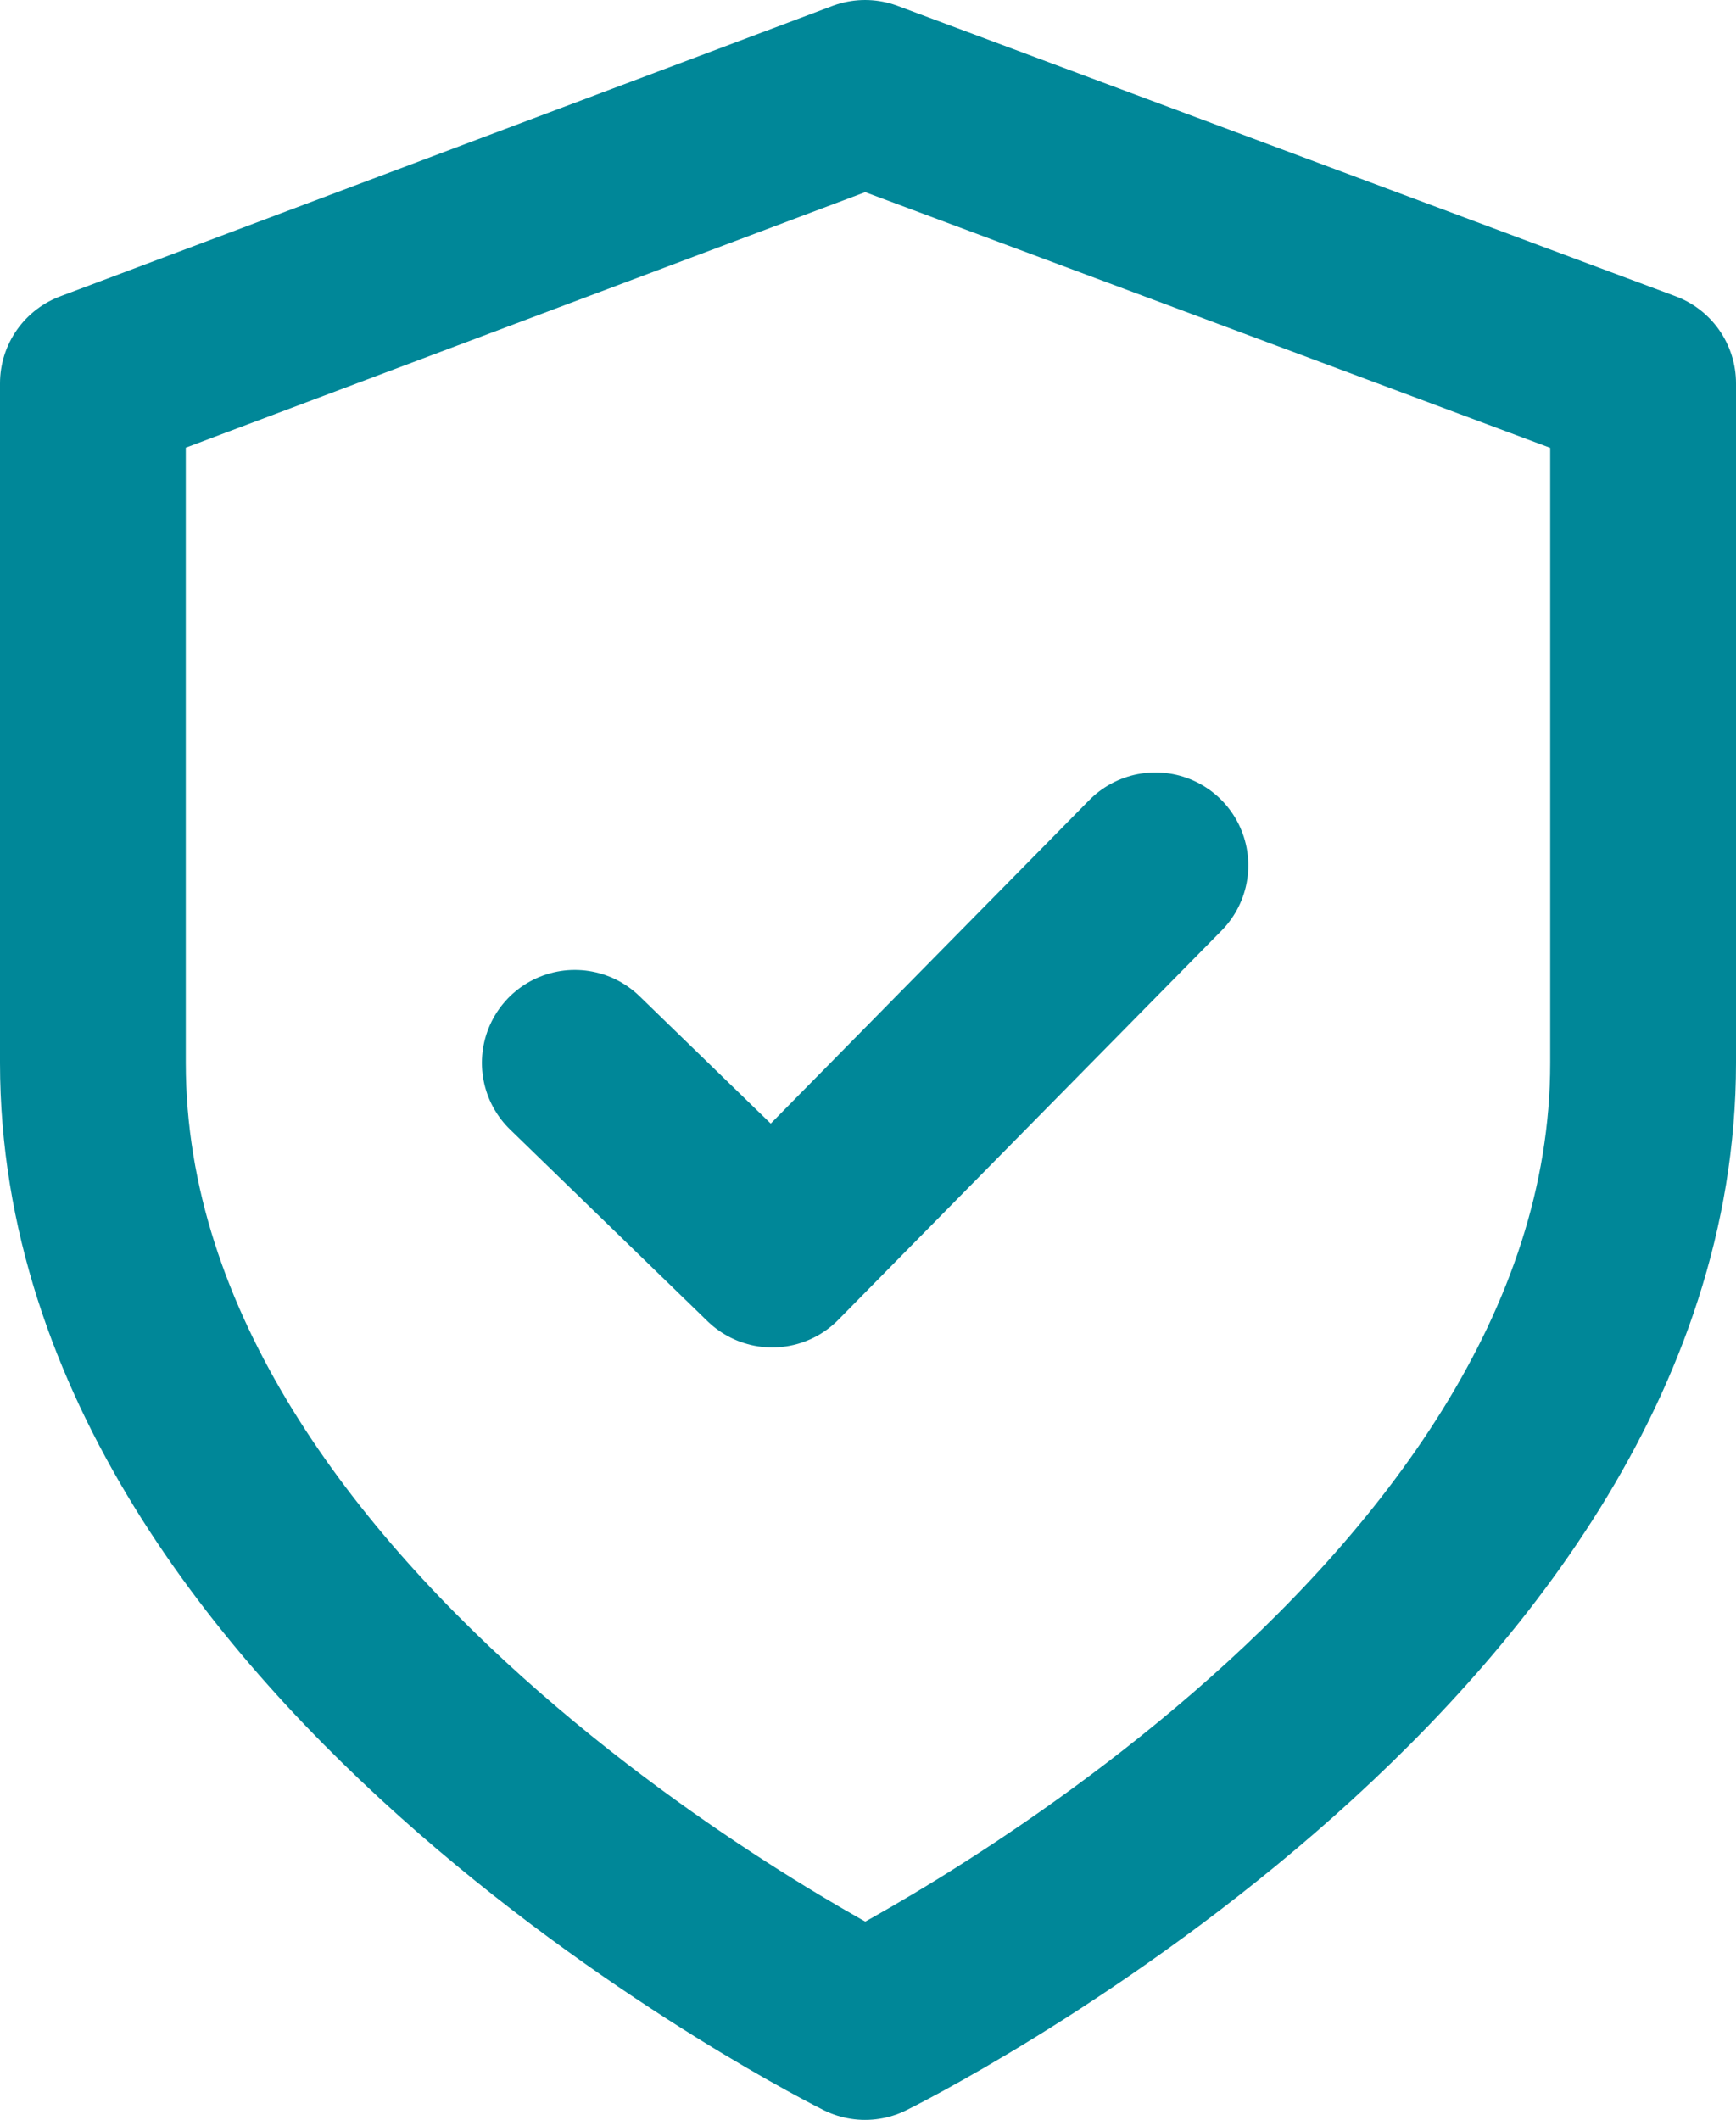
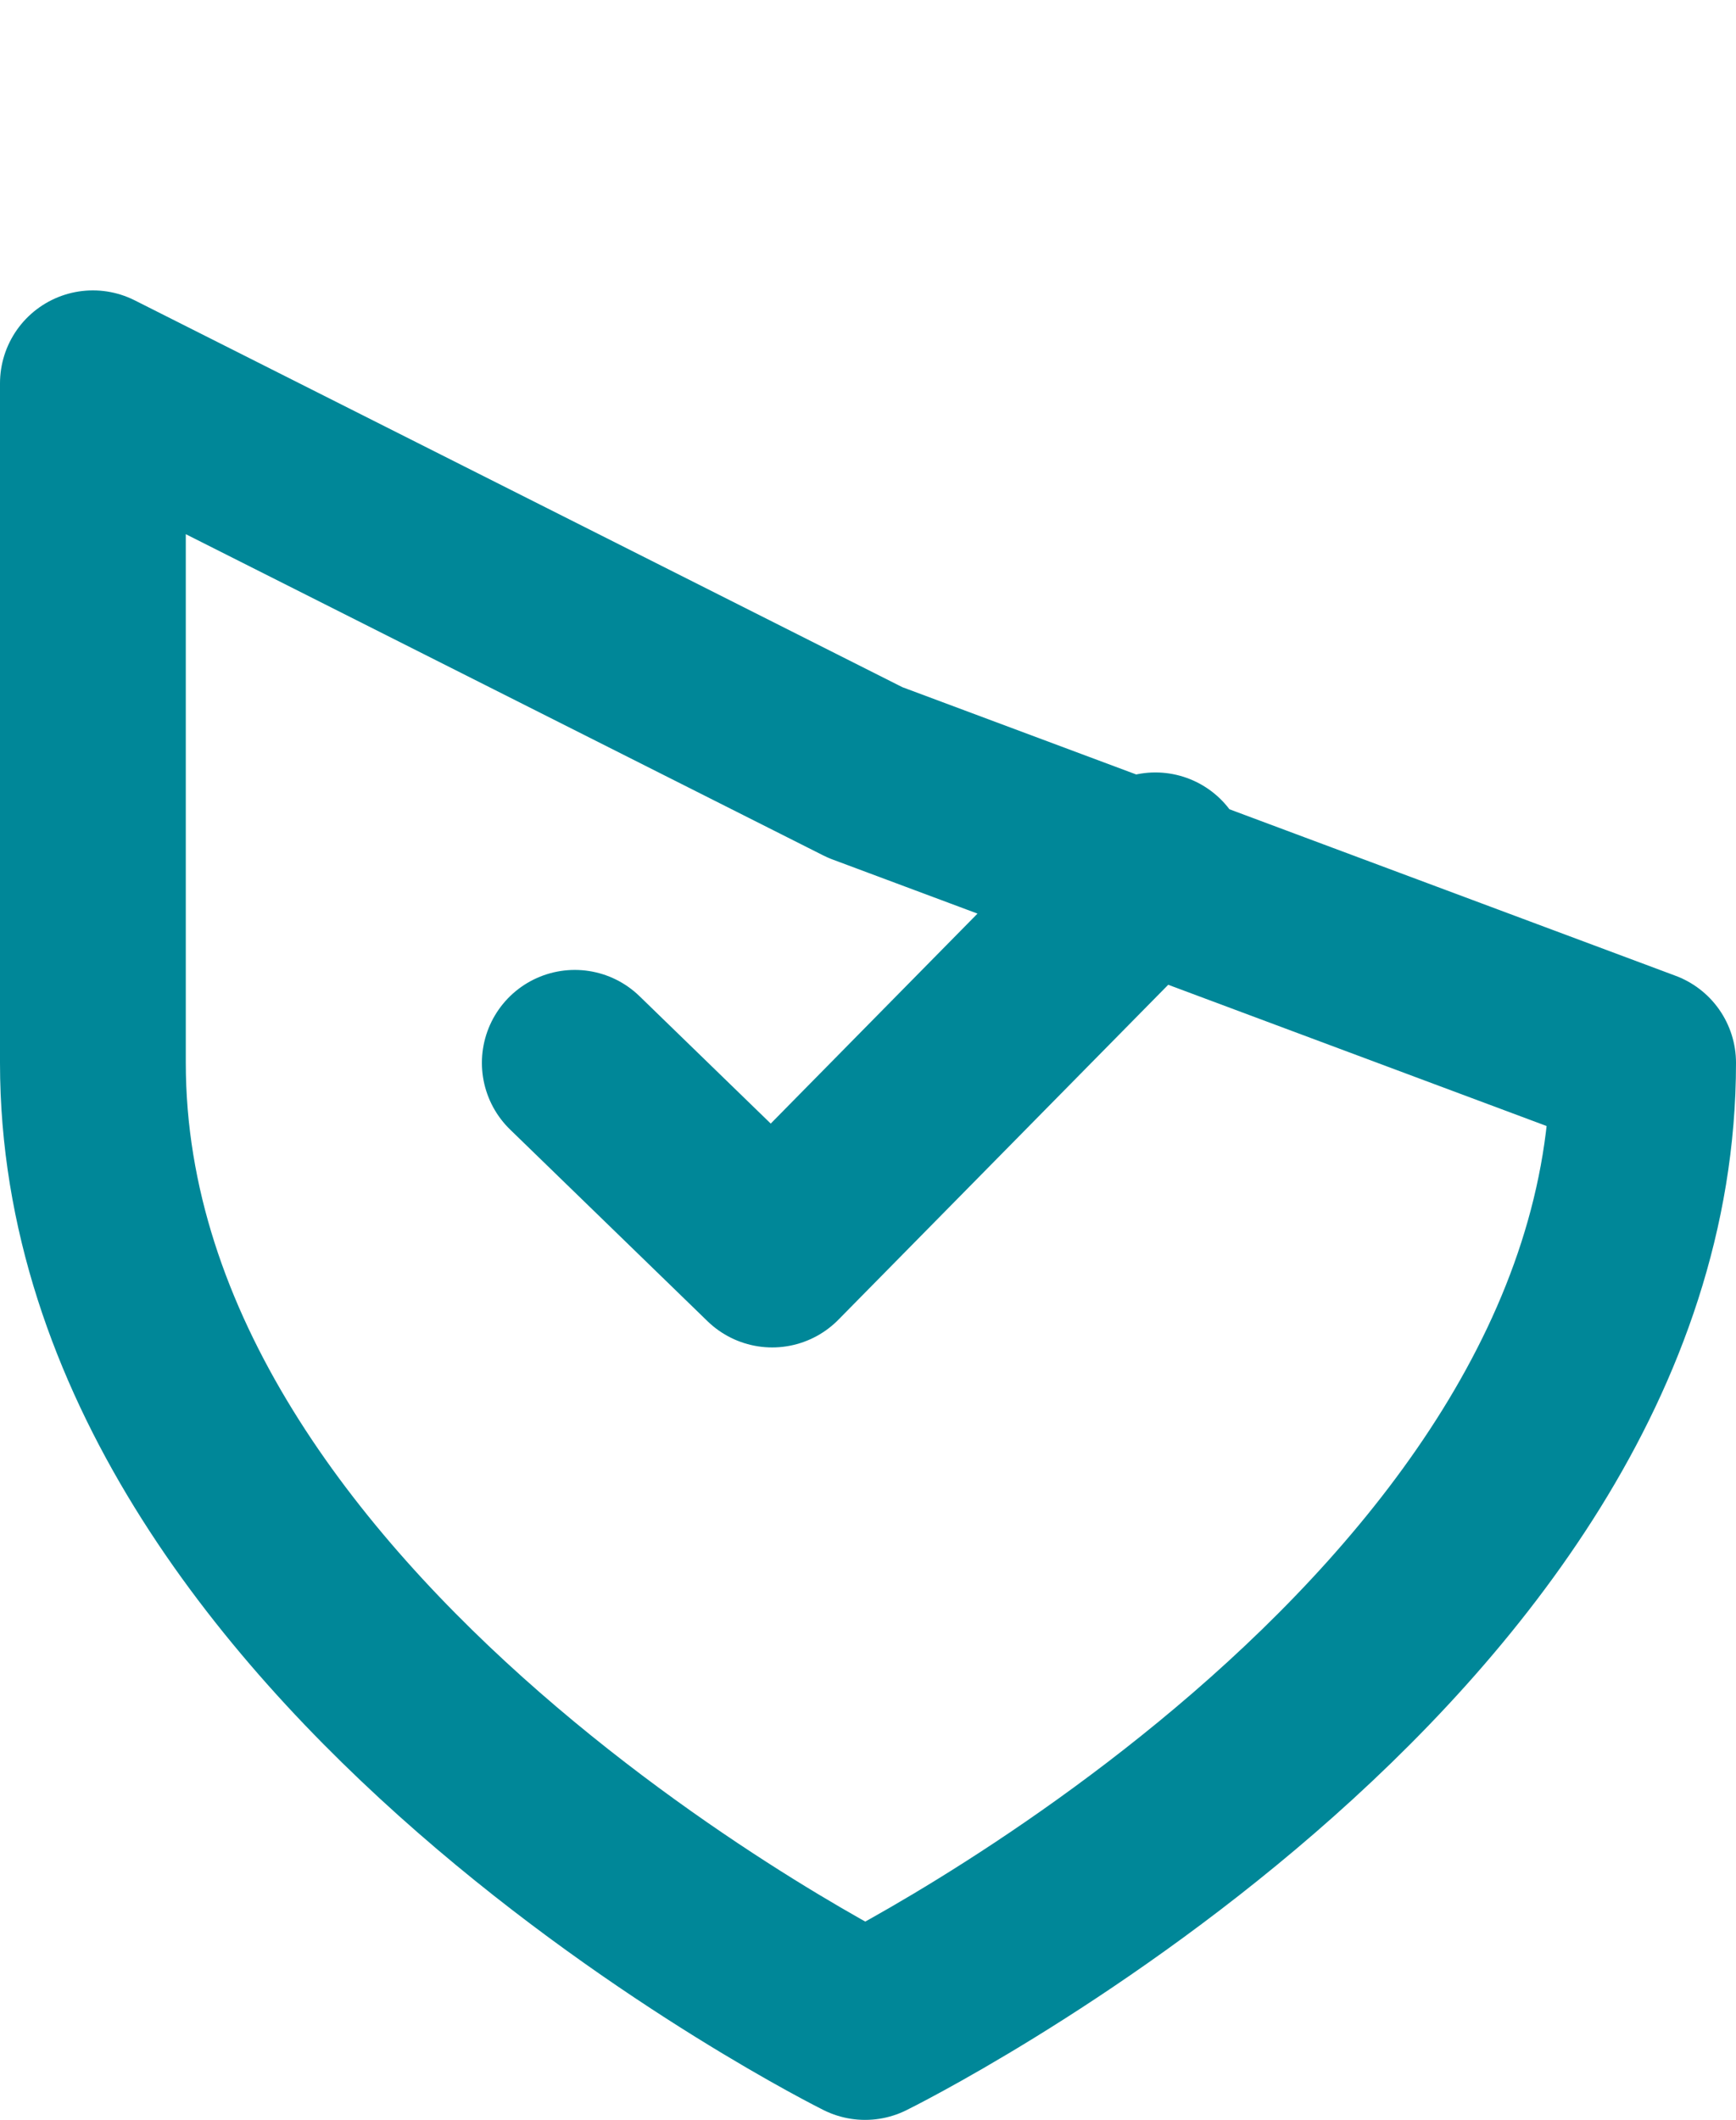
<svg xmlns="http://www.w3.org/2000/svg" viewBox="0 0 29.9 36.5">
-   <path d="M9.9,18.3l3.4,3.3,6.6-6.7m-5,20s13.4-6.6,13.4-16.6V6.6l-13.4-5L1.6,6.6V18.3C1.6,28.3,14.9,34.9,14.9,34.9Z" fill="none" stroke="#008798" stroke-linecap="round" stroke-linejoin="round" stroke-width="3.2" />
+   <path d="M9.9,18.3l3.4,3.3,6.6-6.7m-5,20s13.4-6.6,13.4-16.6l-13.4-5L1.6,6.6V18.3C1.6,28.3,14.9,34.9,14.9,34.9Z" fill="none" stroke="#008798" stroke-linecap="round" stroke-linejoin="round" stroke-width="3.2" />
</svg>